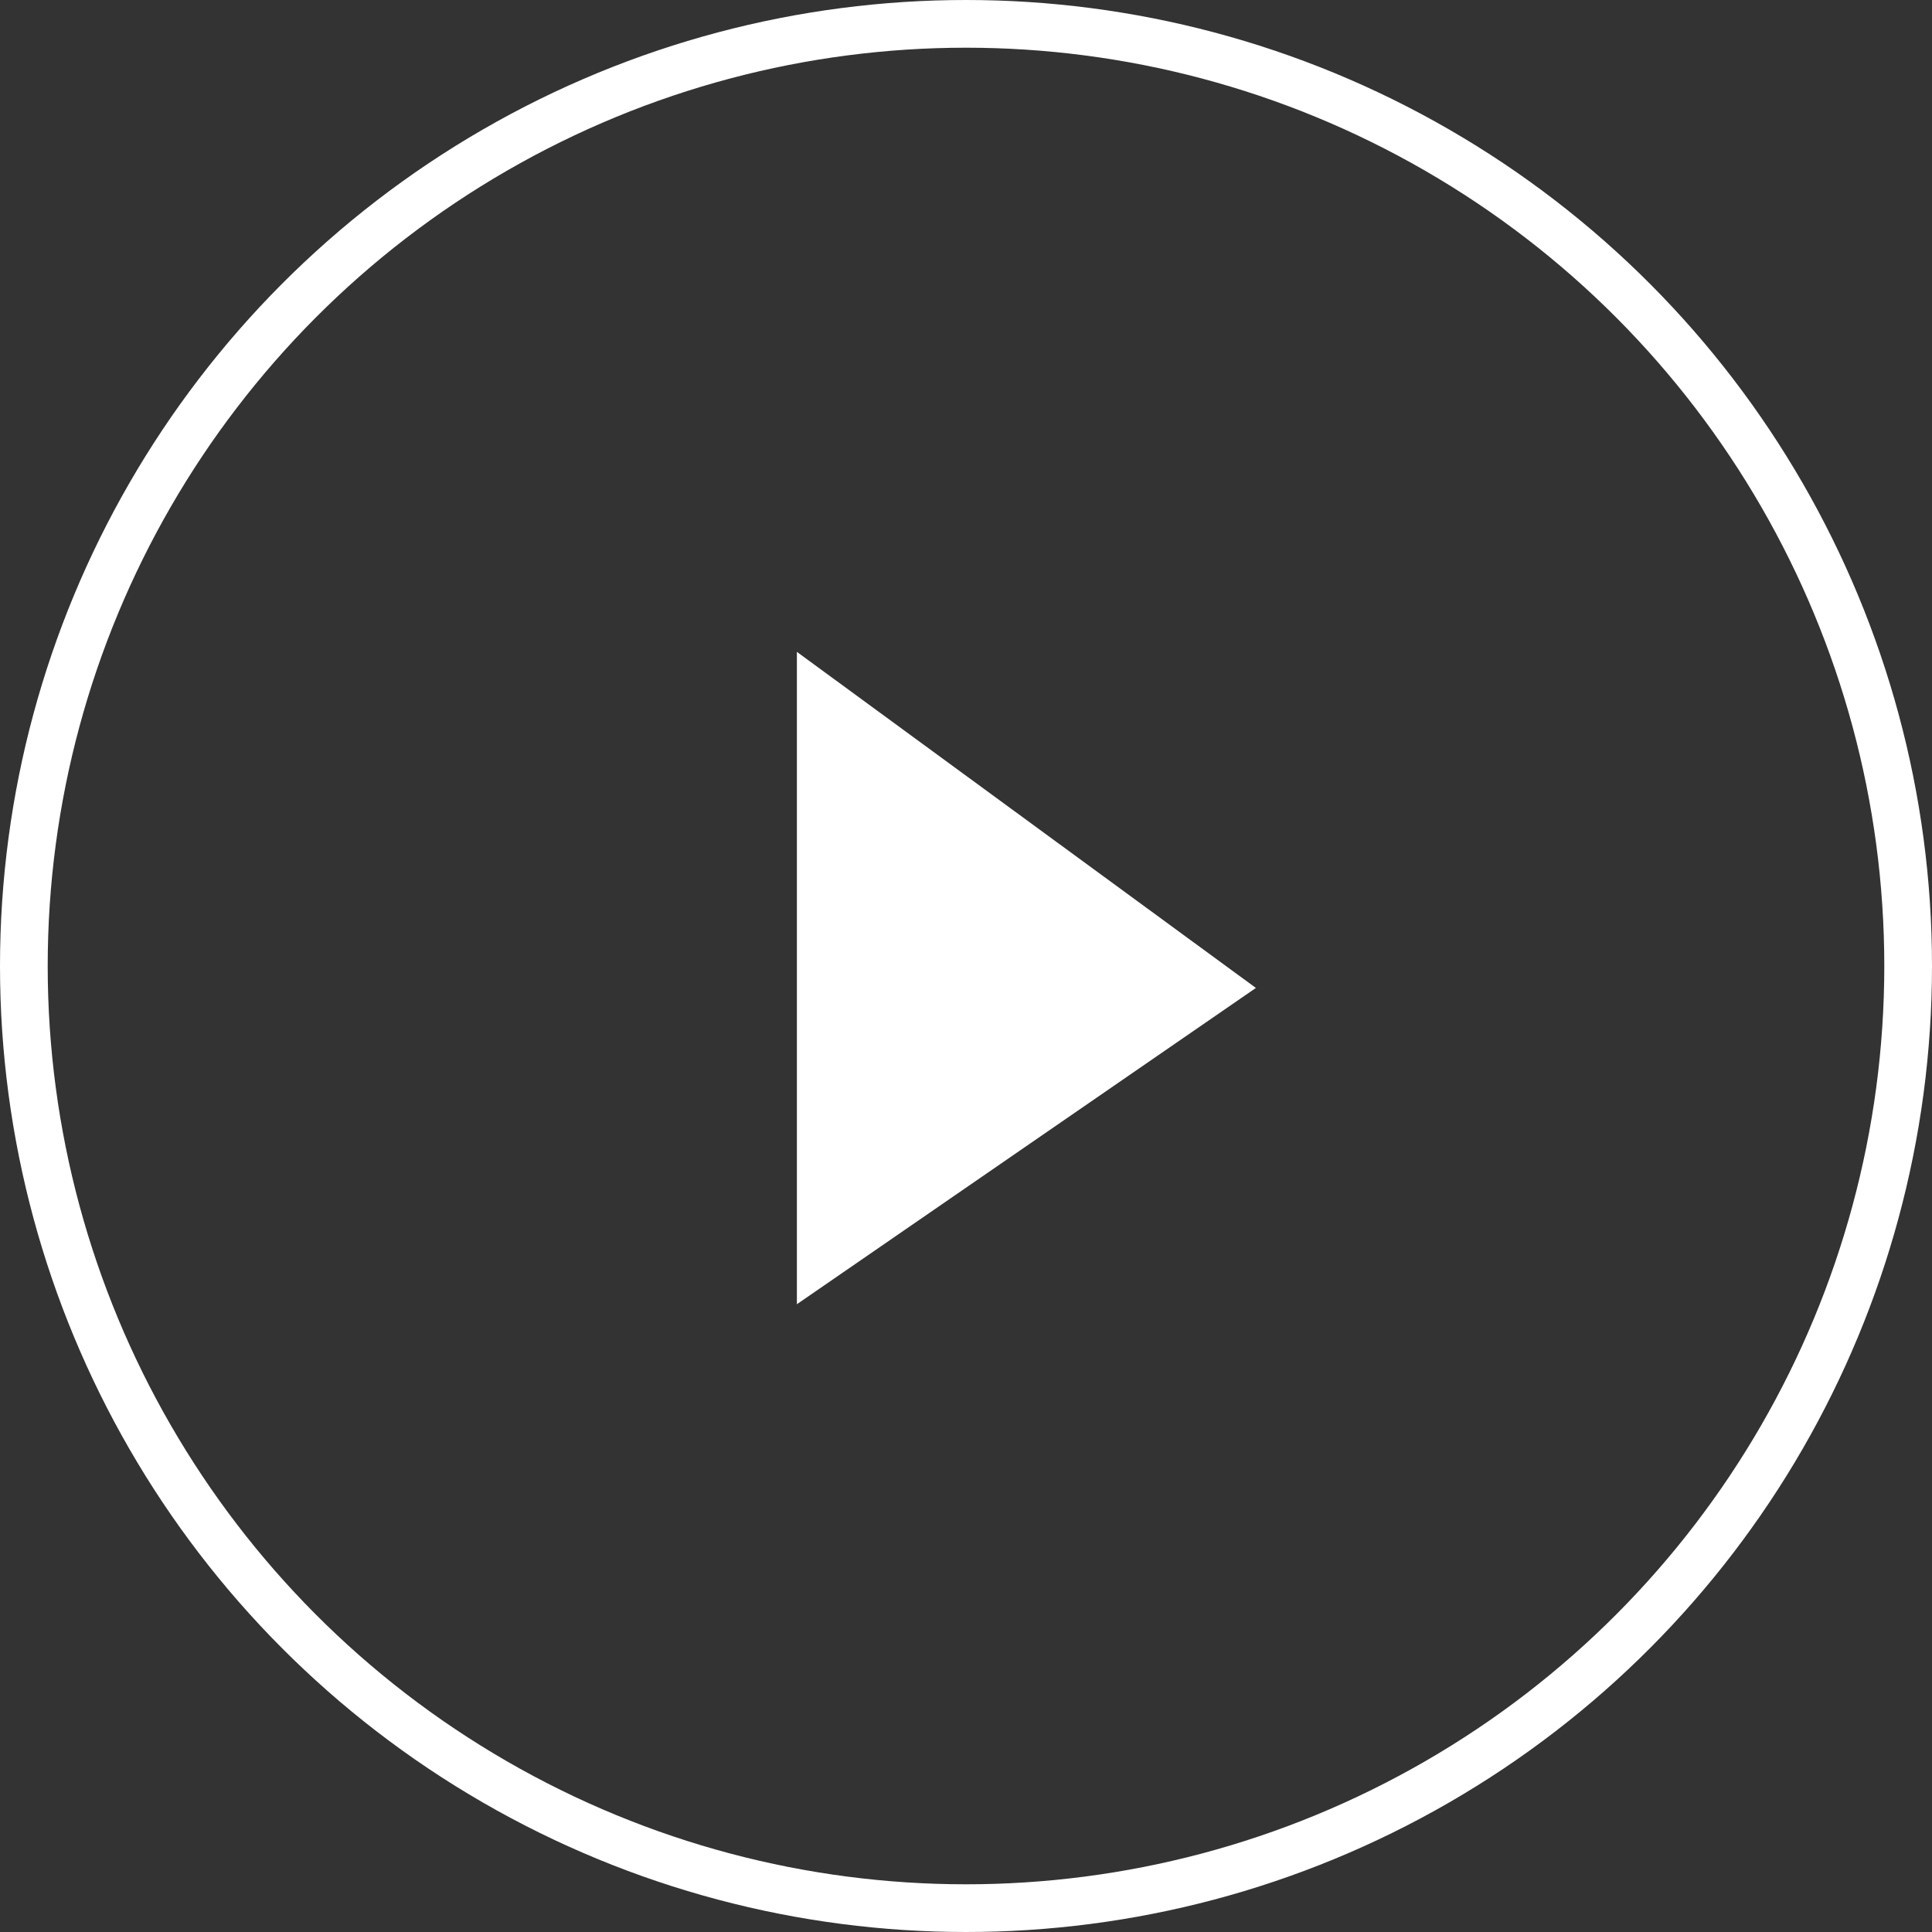
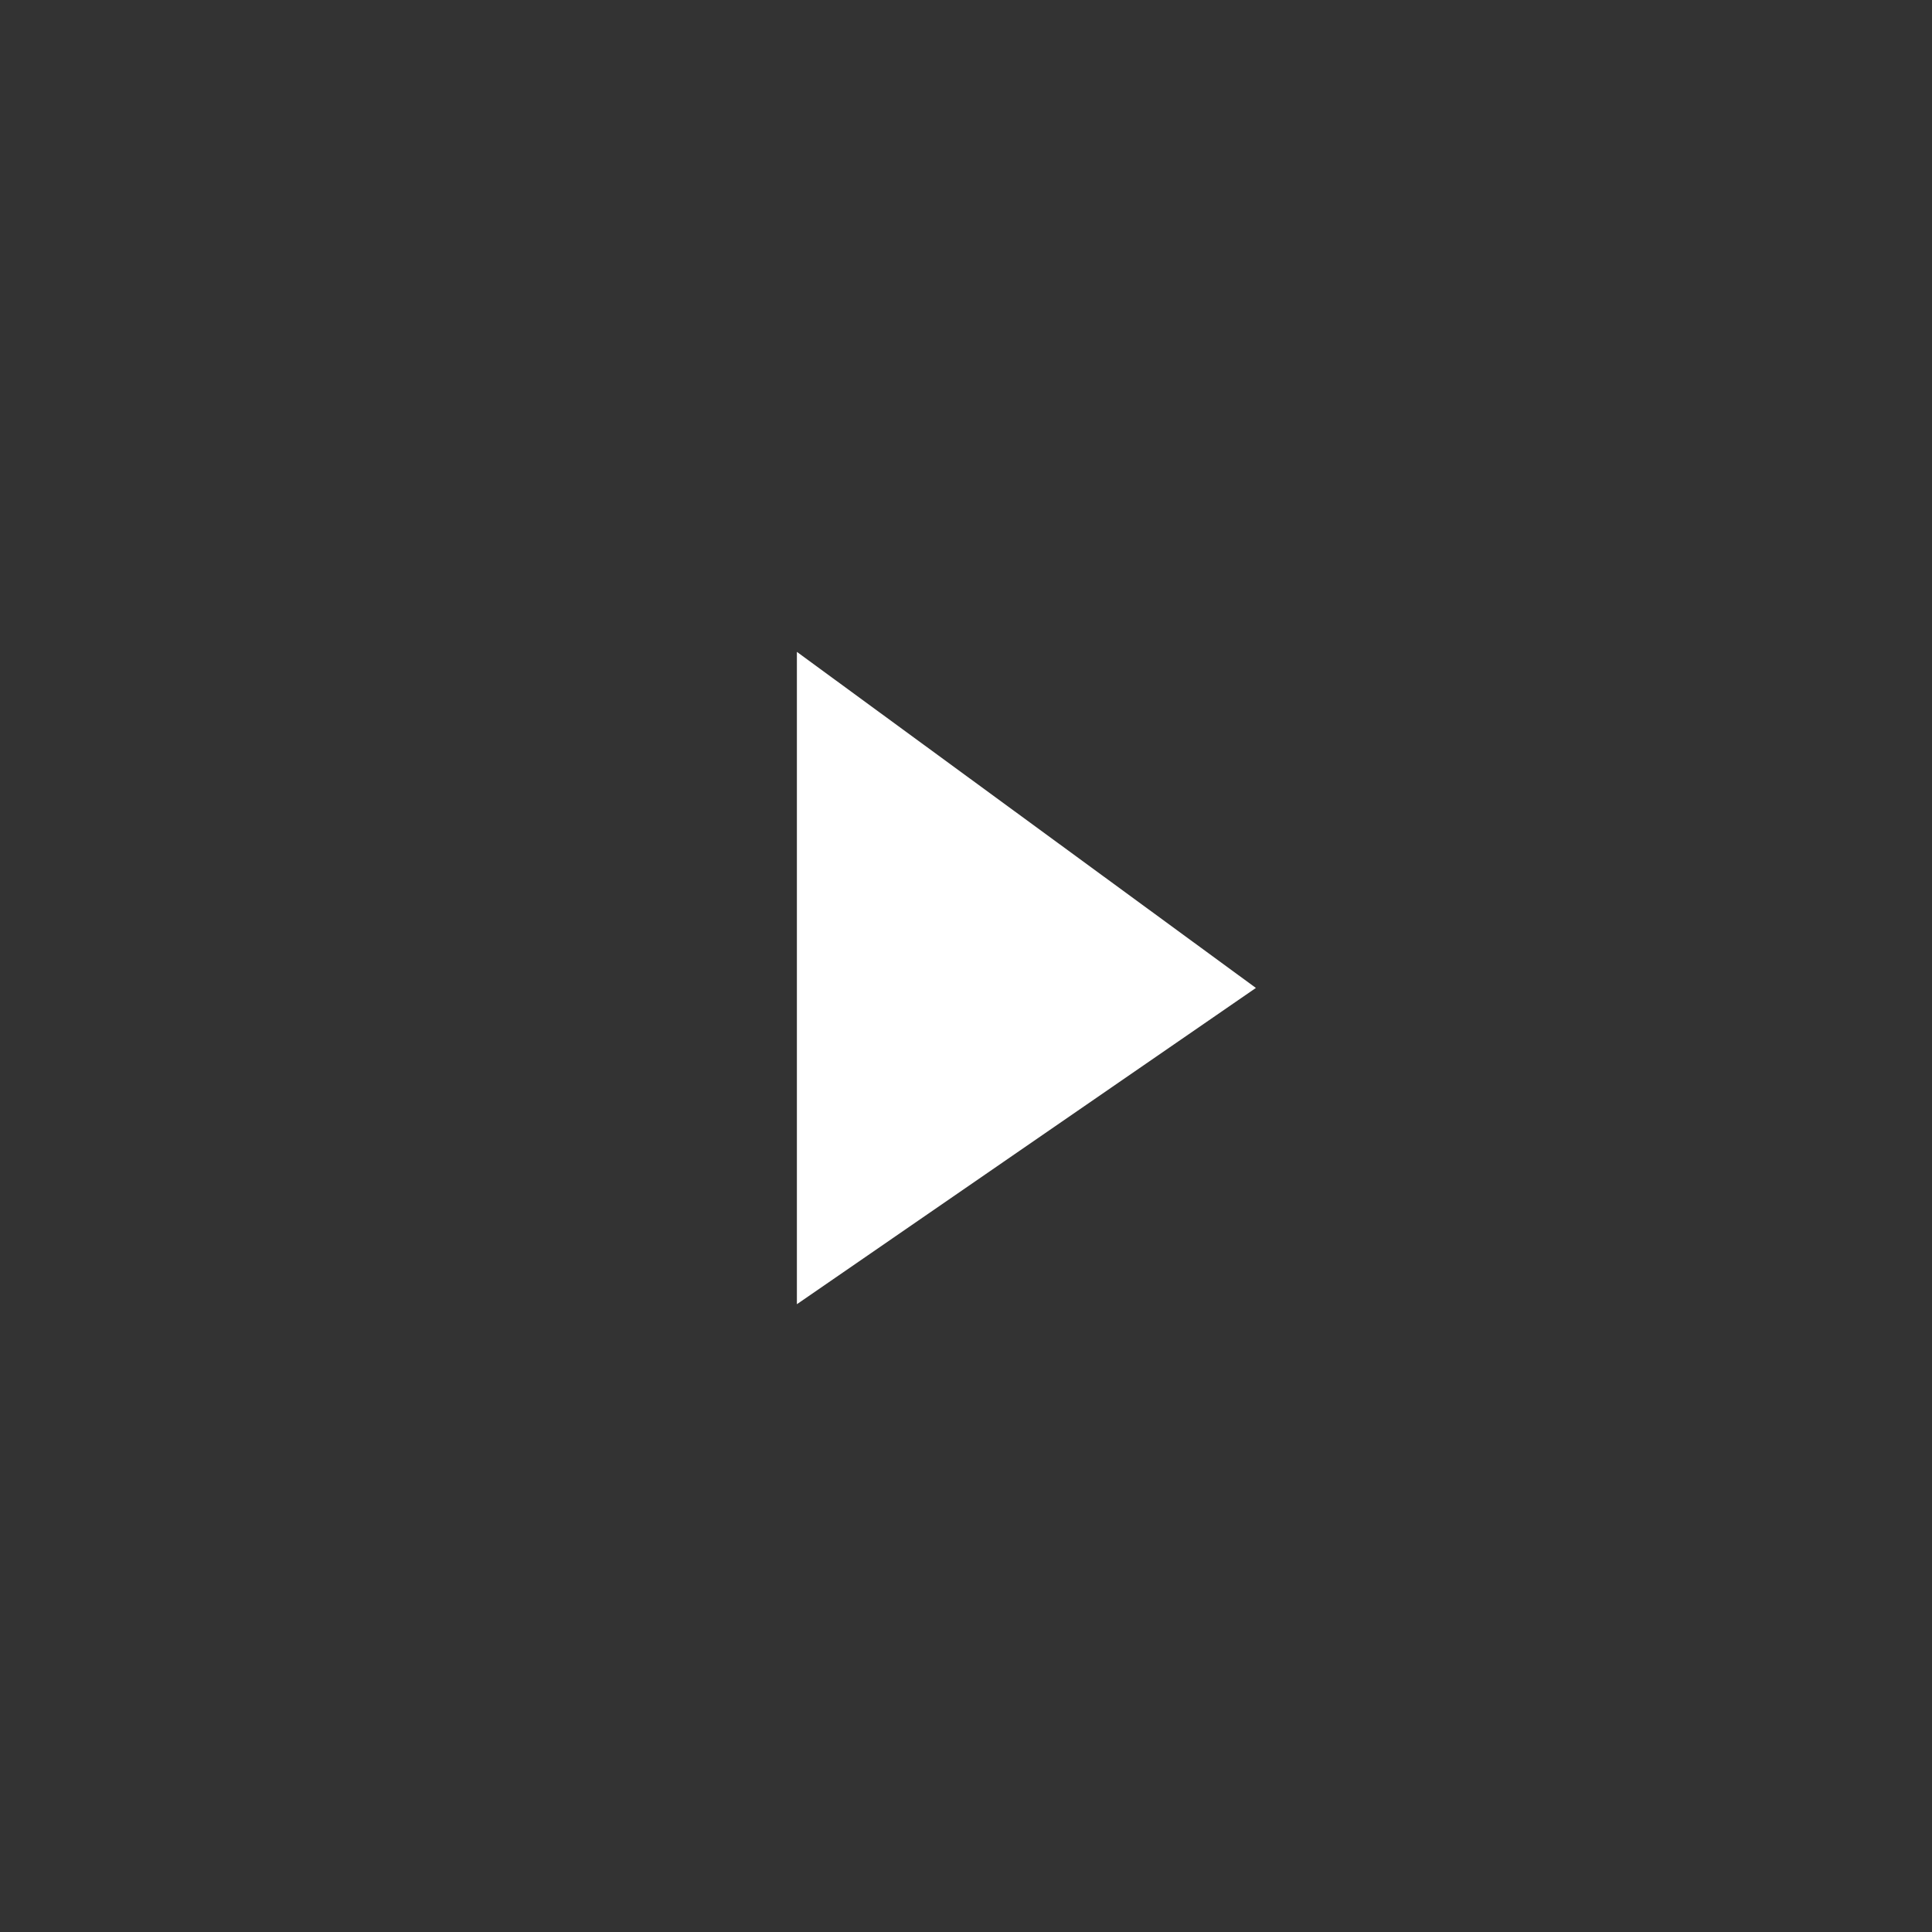
<svg xmlns="http://www.w3.org/2000/svg" id="Play_Button" data-name="Play Button" width="81" height="81" viewBox="0 0 81 81">
  <rect x="0" y="0" width="81" height="81" fill="#333333" stroke="none" />
  <defs>
    <style>
      .cls-1 {
        fill: none;
        stroke: #fff;
        stroke-width: 2px;
      }

      .cls-2 {
        fill: #fff;
        fill-rule: evenodd;
      }
    </style>
  </defs>
-   <circle id="Elipse_1" data-name="Elipse 1" class="cls-1" cx="40.5" cy="40.5" r="39.5" />
  <path id="Forma_3" data-name="Forma 3" class="cls-2" d="M280.41,1697.33v27.35l19.244-13.26Z" transform="translate(-247 -1670)" />
</svg>